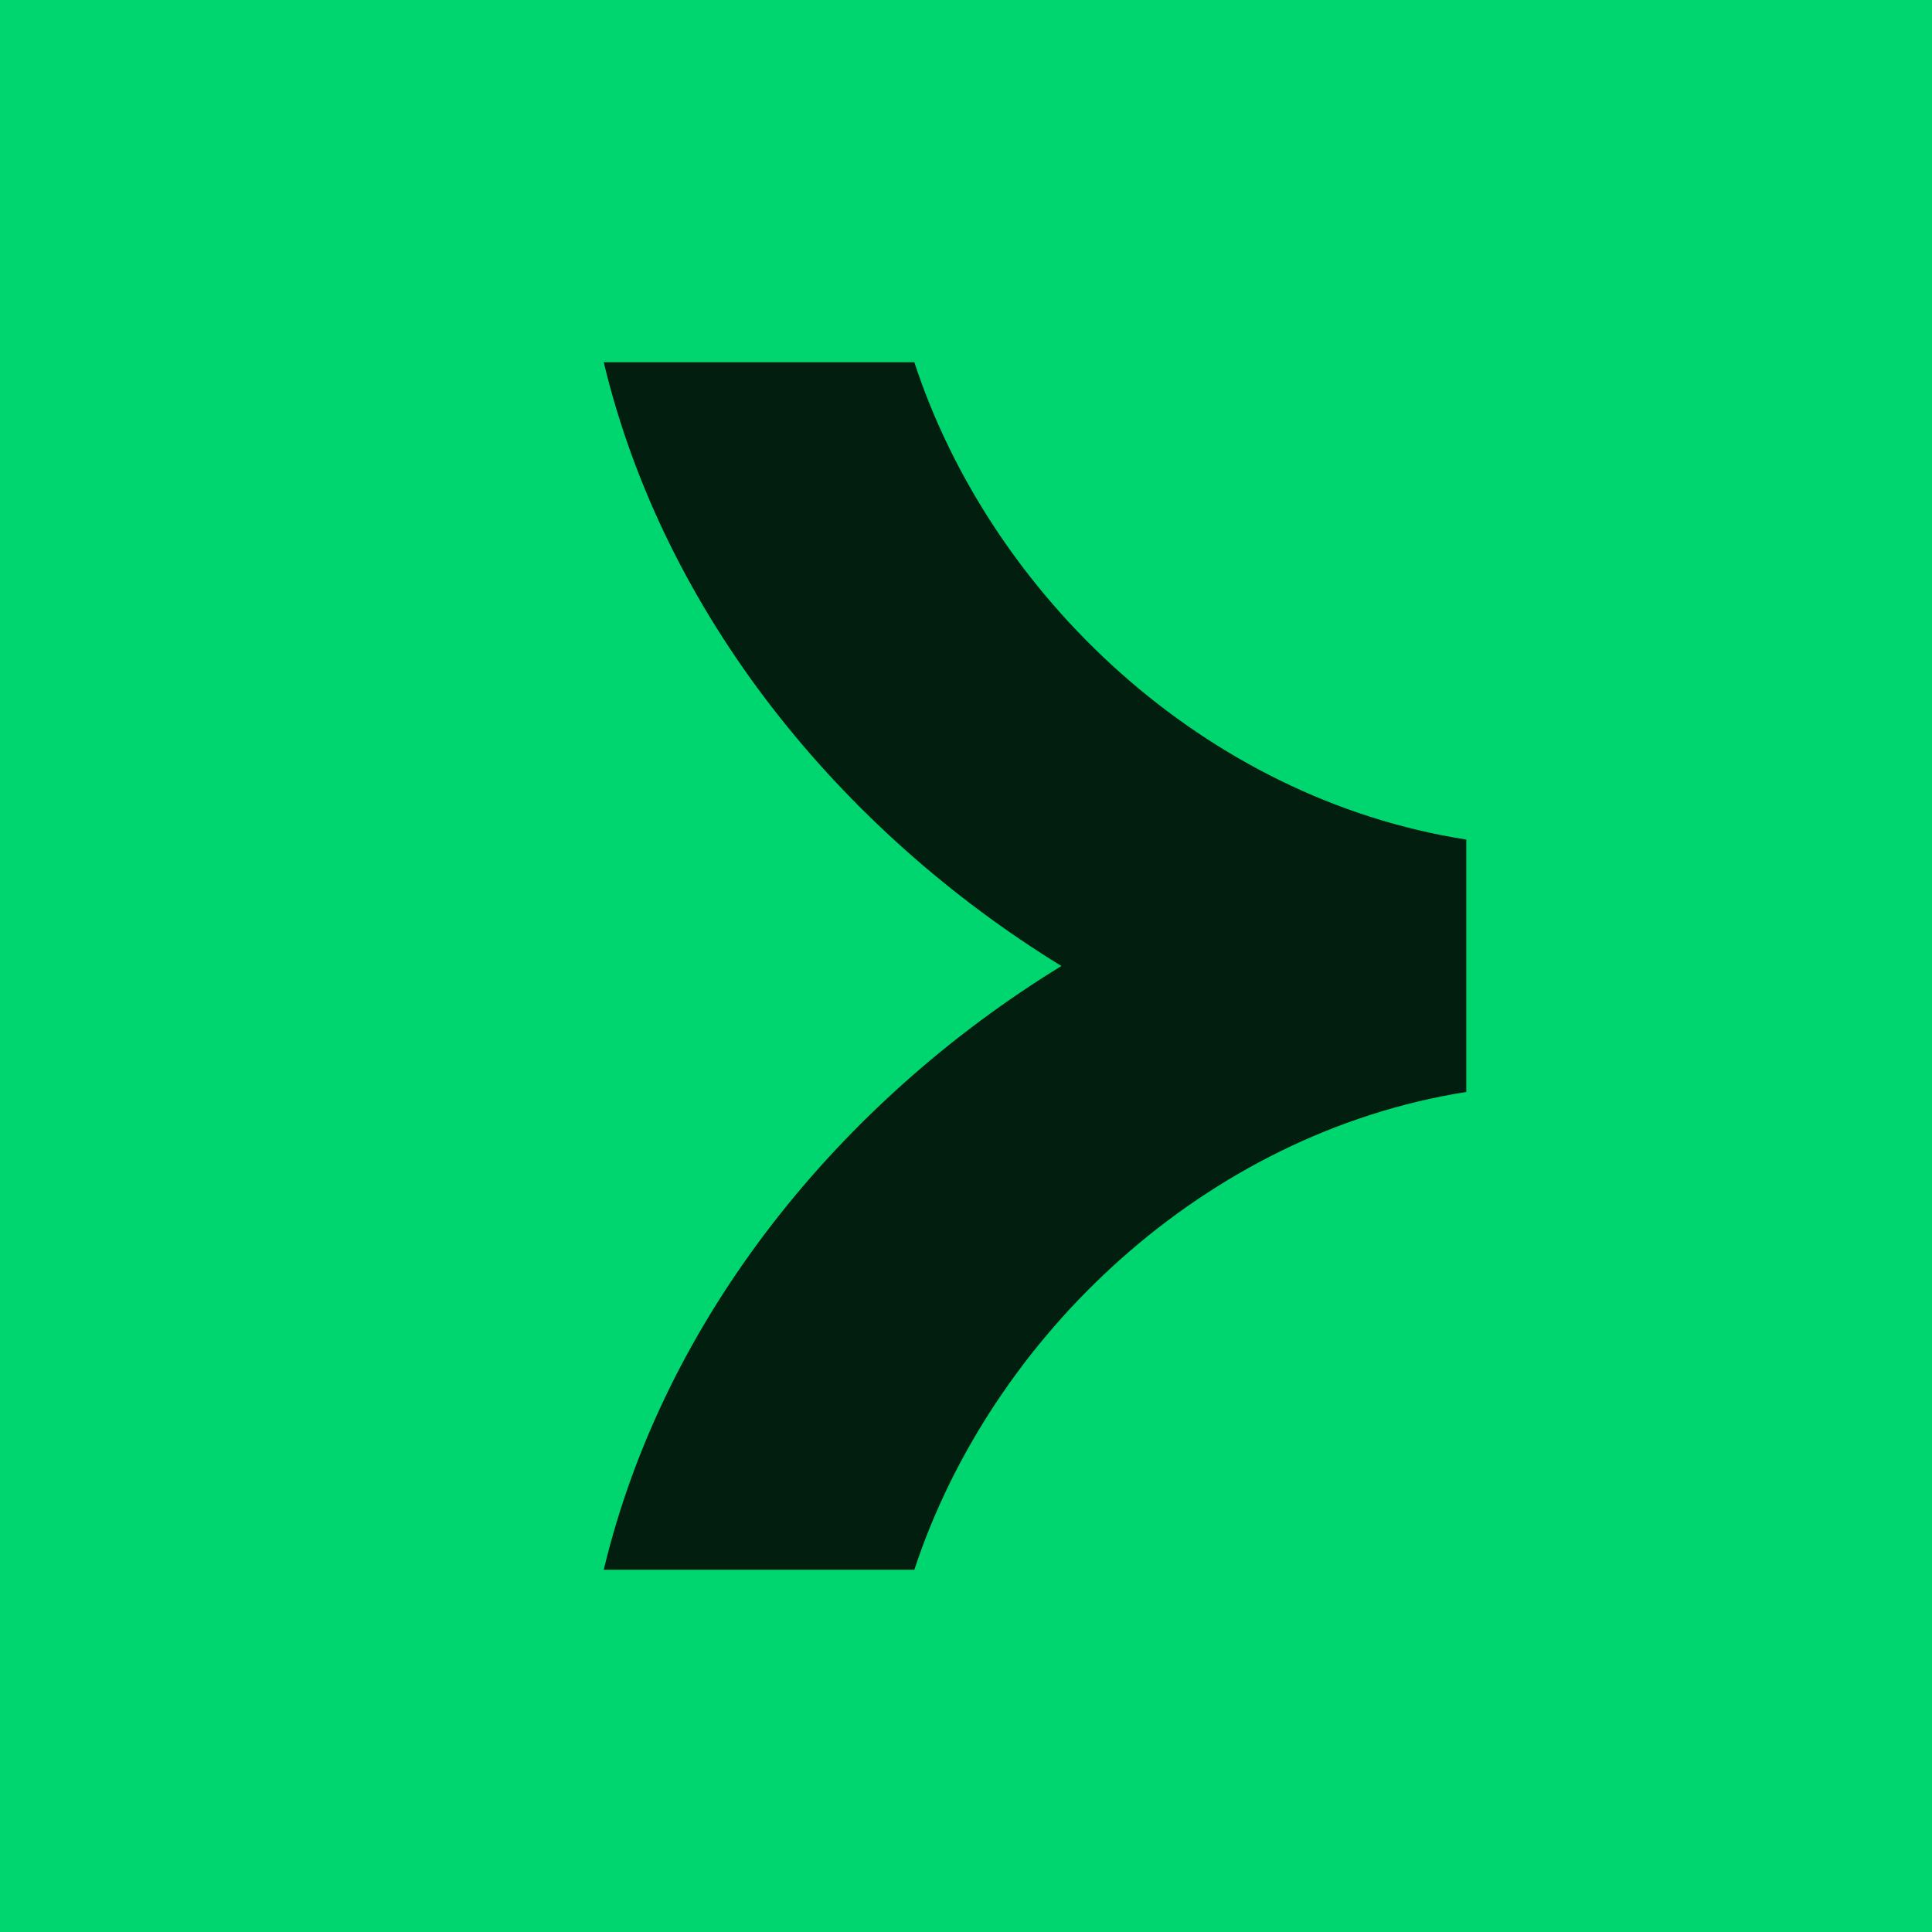
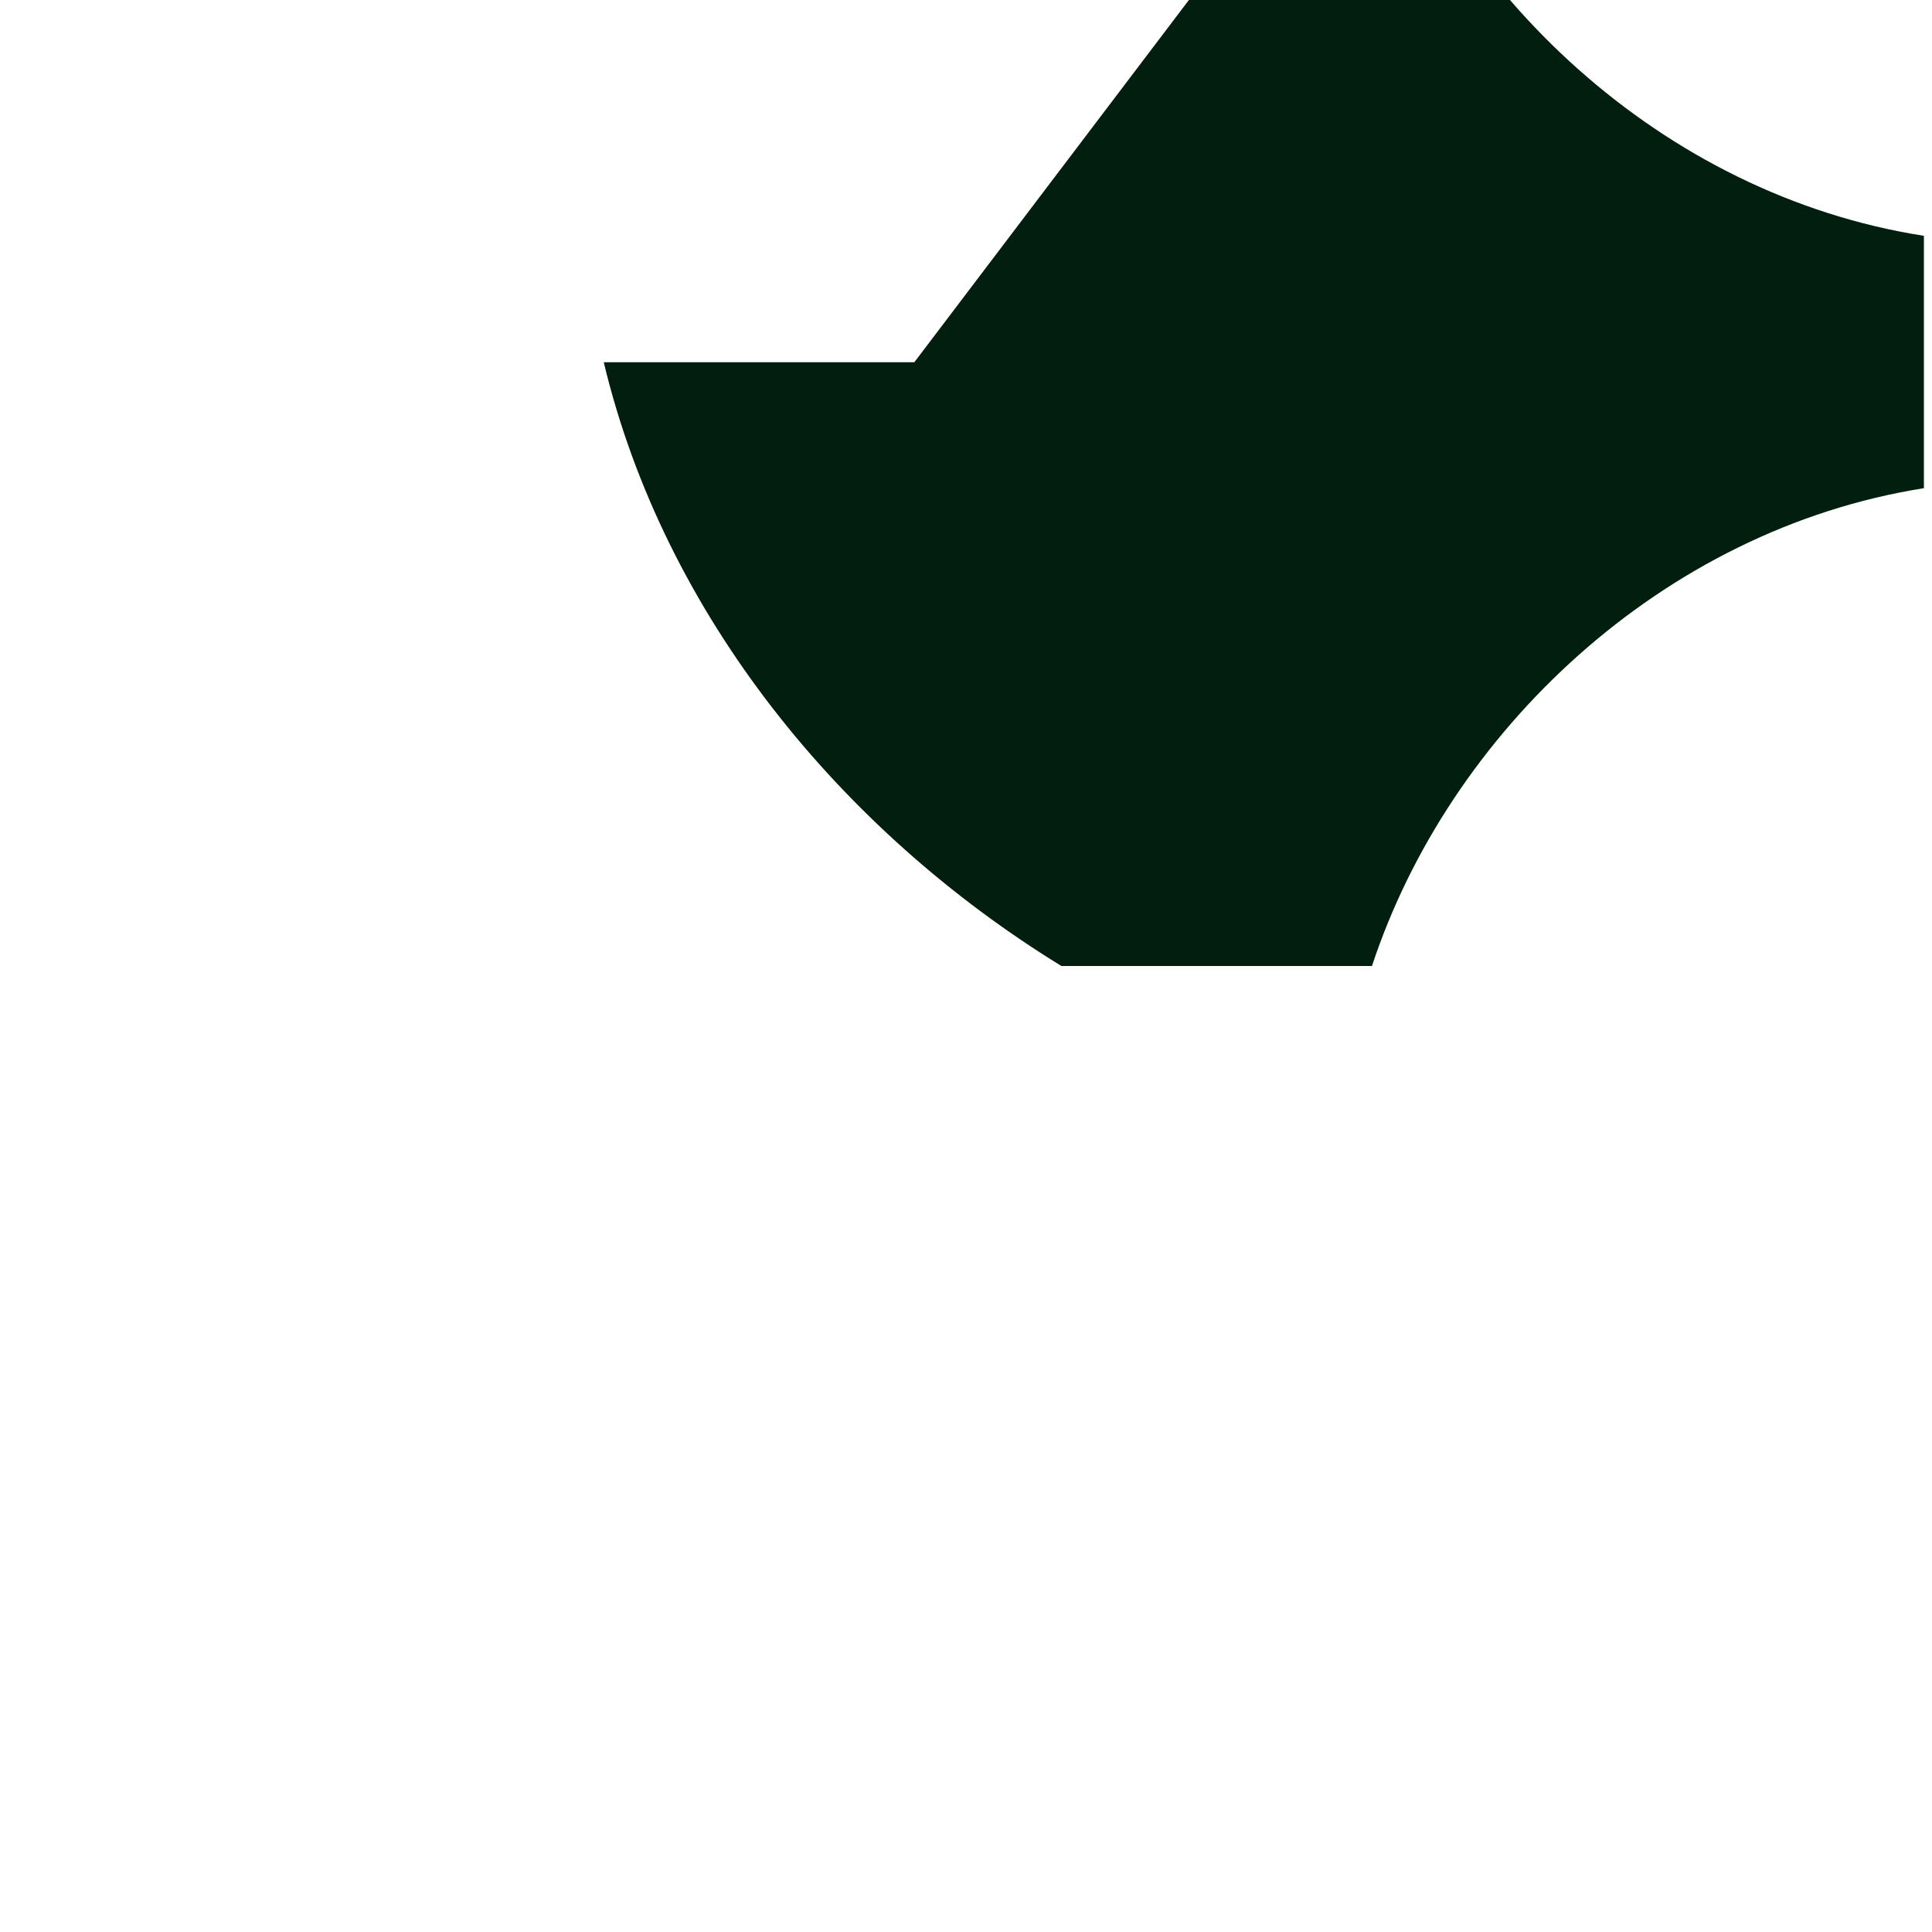
<svg xmlns="http://www.w3.org/2000/svg" aria-hidden="true" class="SVGInline-svg SVGInline--cleaned-svg SVG-svg Icon-svg Icon--link-svg Icon-color-svg Icon-color--gray600-svg" fill="none" height="32" viewBox="0 0 32 32" width="32">
-   <path d="M0 0h32v32H0z" fill="#00D66F" />
-   <path d="M15.144 6H10c1 4.18 3.923 7.753 7.58 10C13.917 18.246 11 21.82 10 26h5.144c1.275-3.867 4.805-7.227 9.142-7.914v-4.18c-4.344-.68-7.874-4.04-9.142-7.906Z" fill="#011E0F" />
+   <path d="M15.144 6H10c1 4.18 3.923 7.753 7.58 10h5.144c1.275-3.867 4.805-7.227 9.142-7.914v-4.18c-4.344-.68-7.874-4.04-9.142-7.906Z" fill="#011E0F" />
</svg>